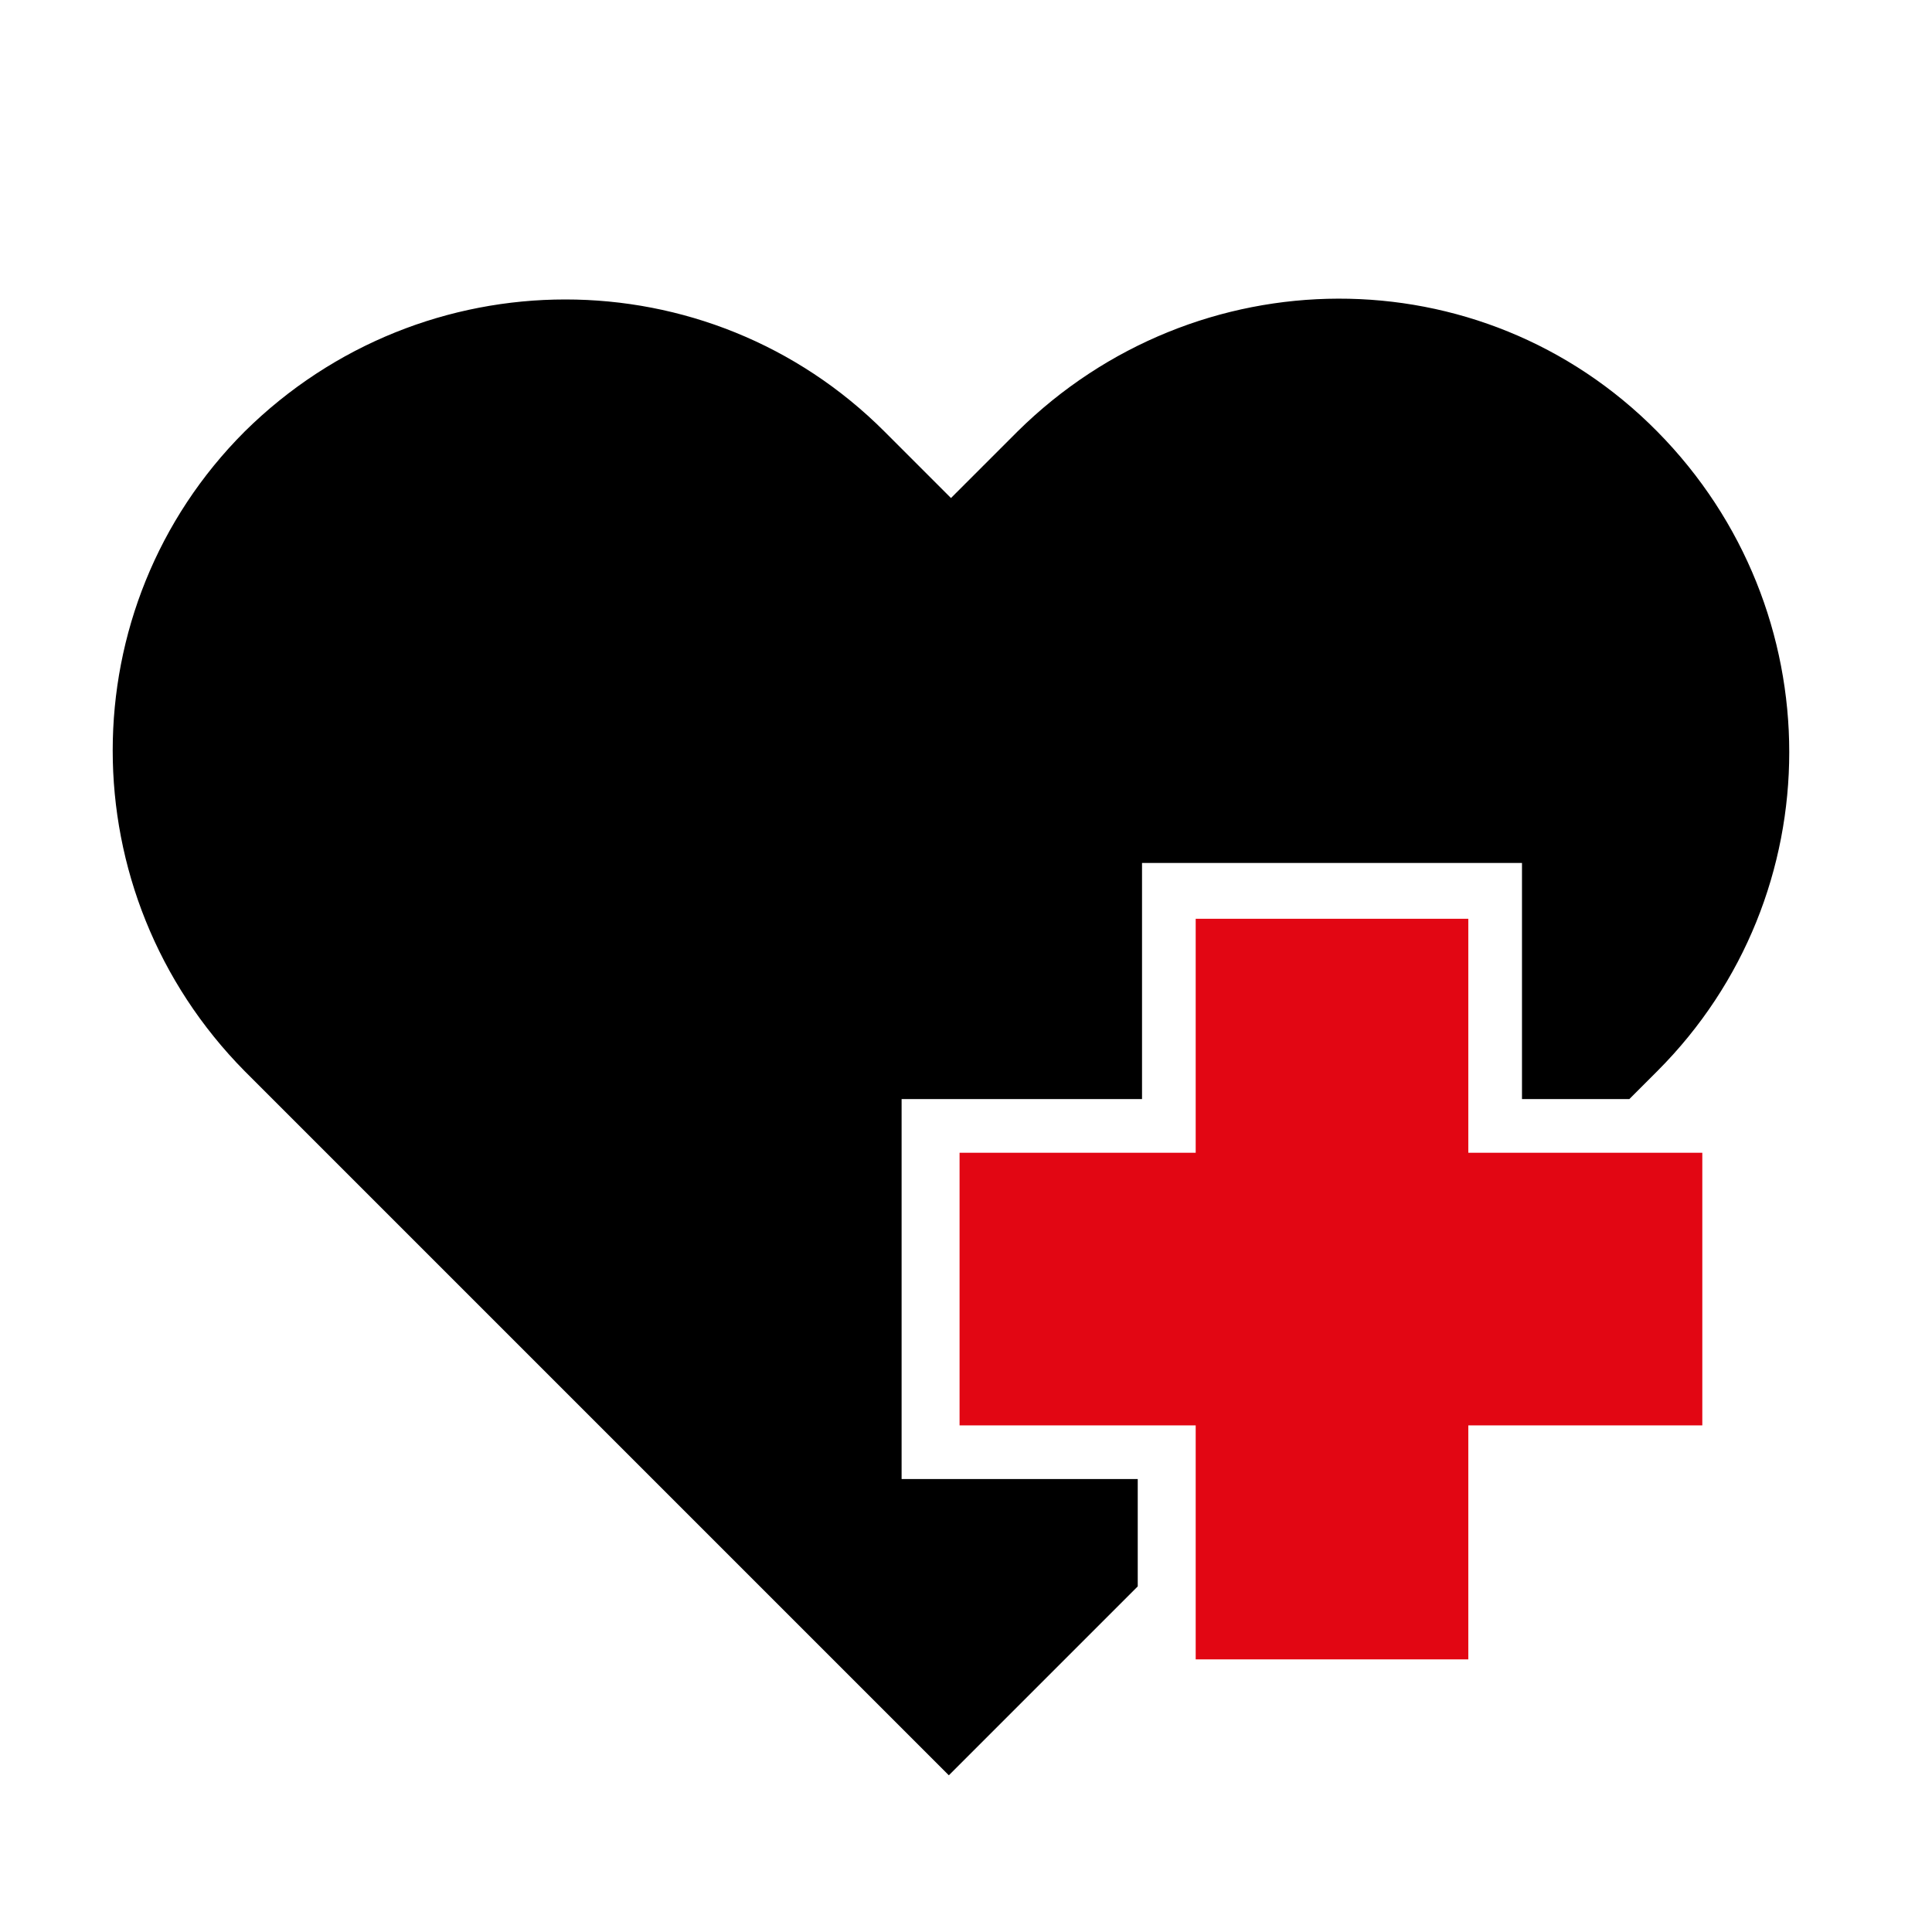
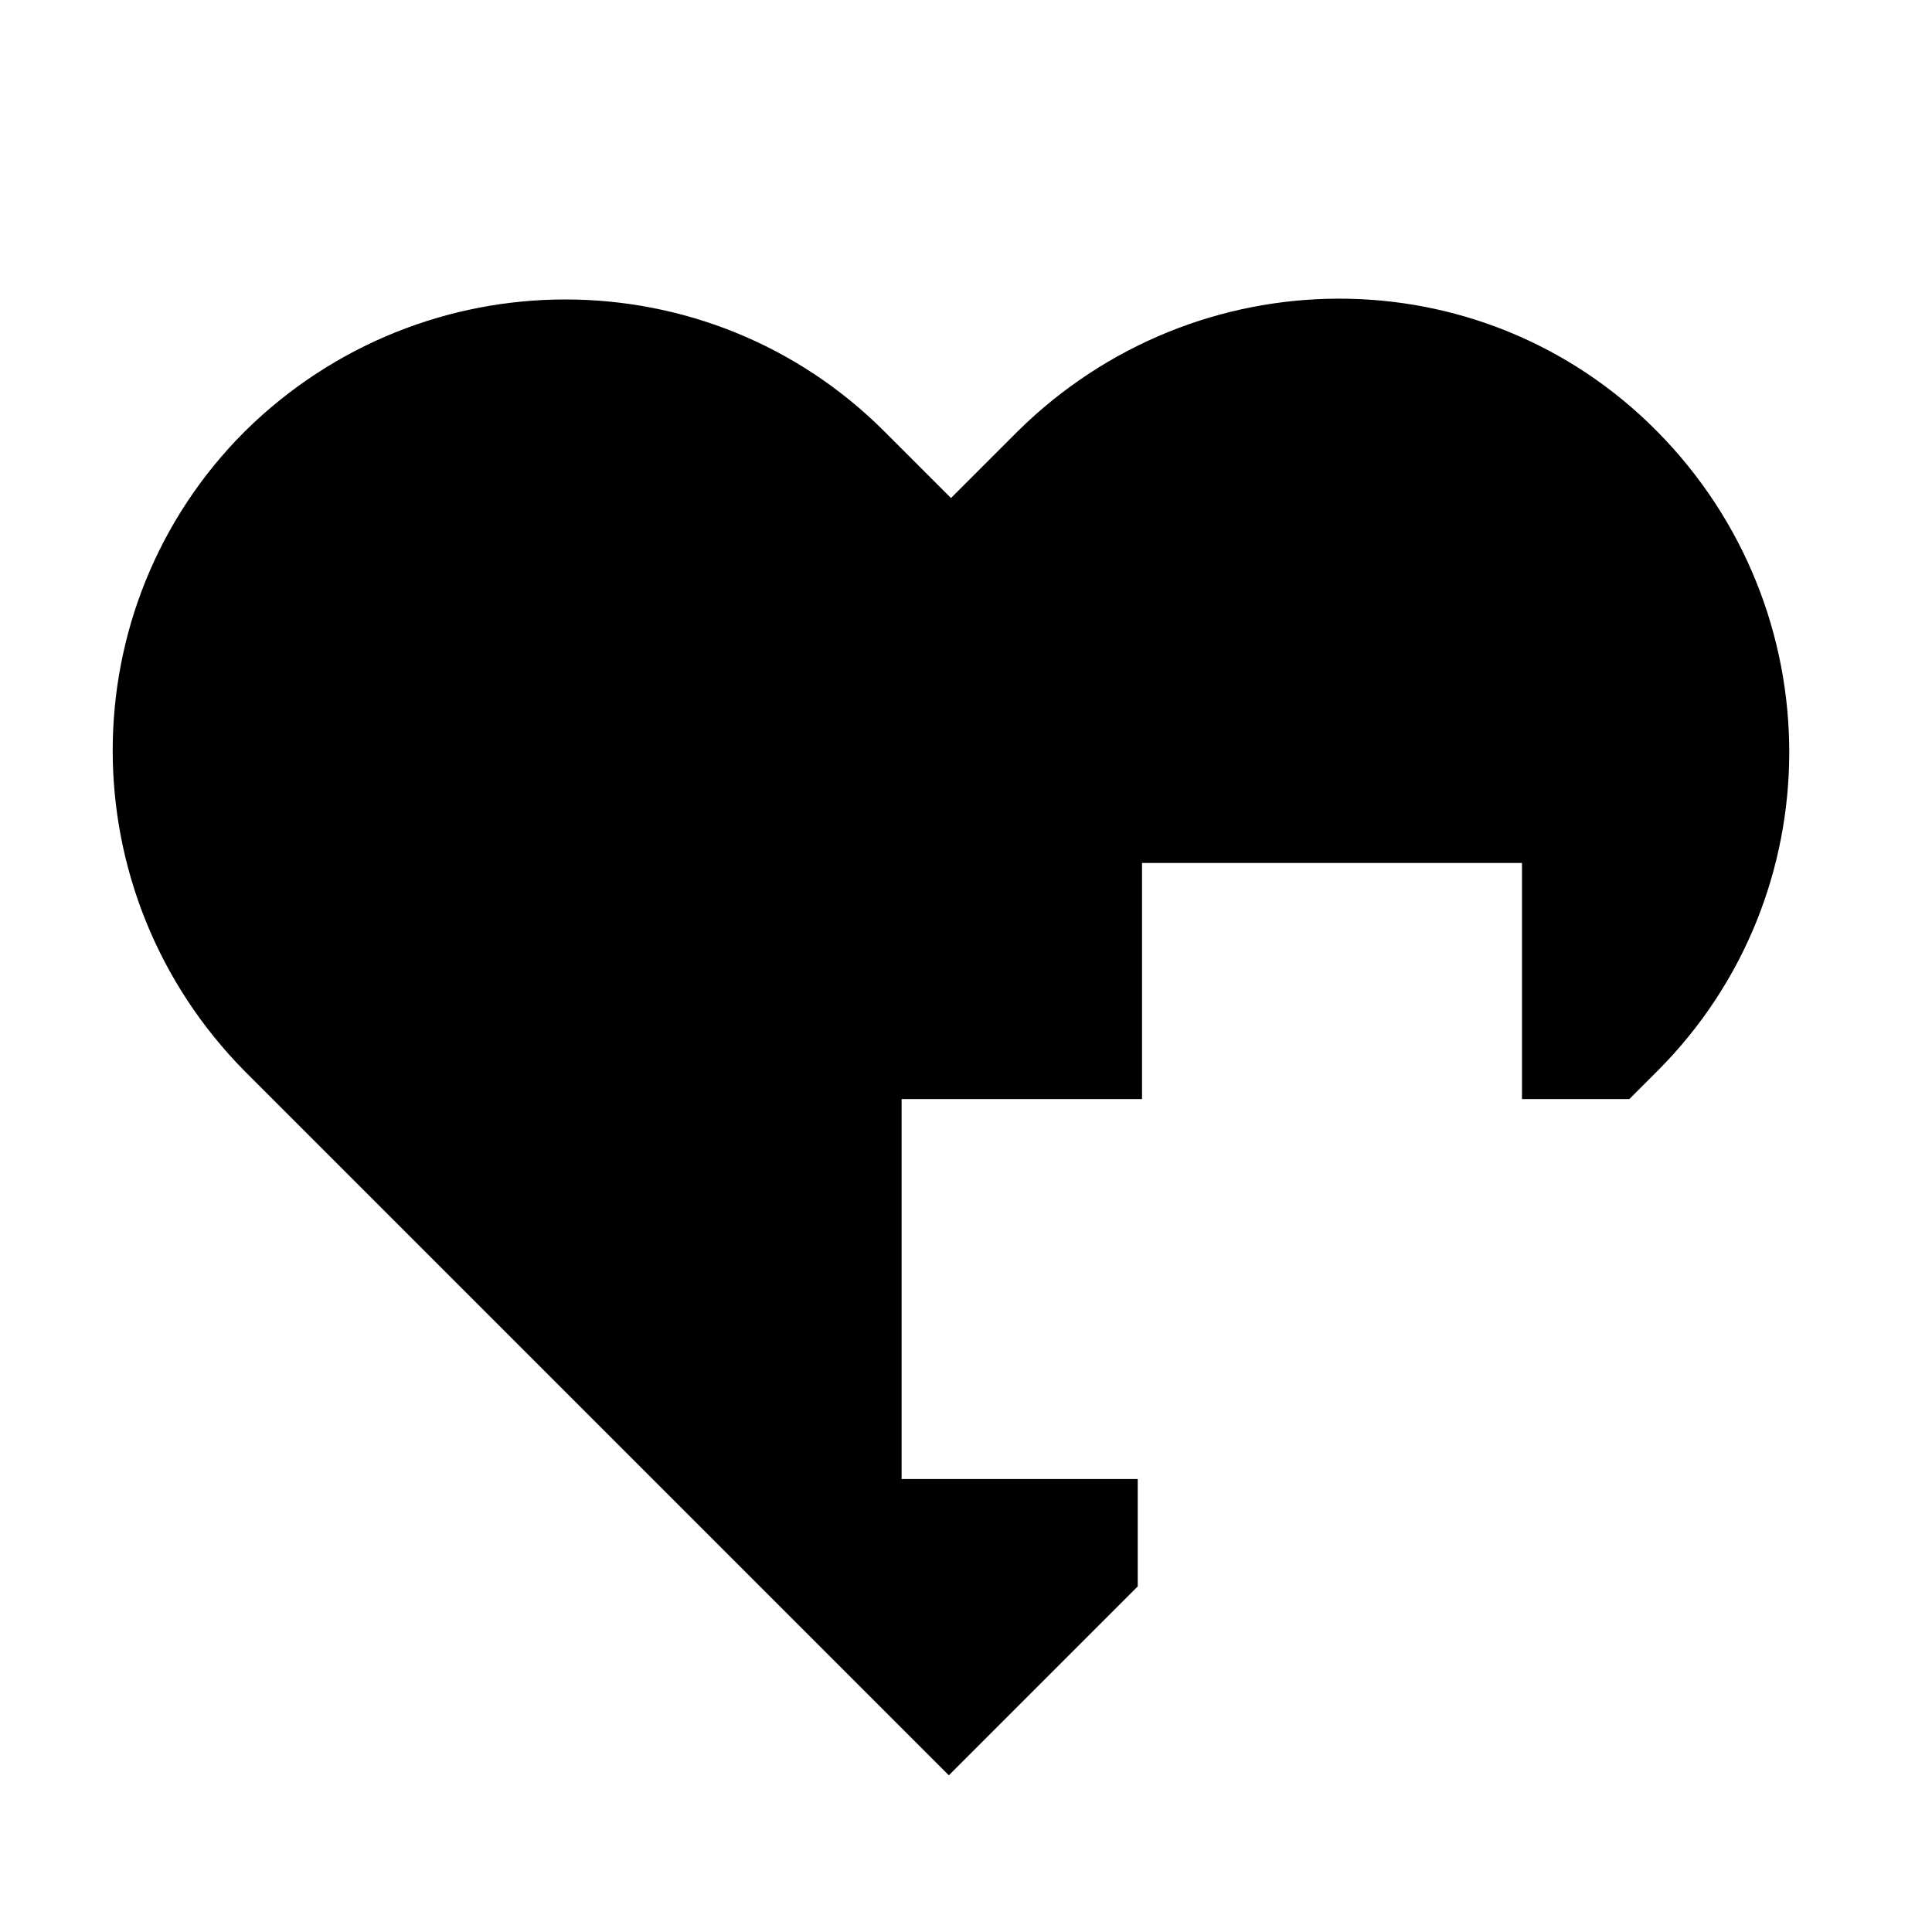
<svg xmlns="http://www.w3.org/2000/svg" version="1.1" id="Livello_1" x="0px" y="0px" viewBox="0 0 90 90" style="enable-background:new 0 0 90 90;" xml:space="preserve">
  <style type="text/css">
	.st0{fill:#E20613;}
</style>
  <g>
-     <polygon class="st0" points="68.4,42.8 55.7,42.8 55.7,53.7 44.7,53.7 44.7,66.4 55.7,66.4 55.7,77.3 68.4,77.3 68.4,66.4    79.3,66.4 79.3,53.7 68.4,53.7  " />
    <path d="M42.2,51.2h11v-11h17.7v11h5l1.3-1.3c8.2-8.2,8.2-21.5,0-29.8s-21.5-8.2-29.8,0l-3.1,3.1l-3.1-3.1   c-8.2-8.2-21.5-8.2-29.8,0c-8.2,8.2-8.2,21.5,0,29.8l32.8,32.8l8.8-8.8v-5h-11V51.2z" />
  </g>
  <g>
</g>
  <g>
</g>
  <g>
</g>
  <g>
</g>
  <g>
</g>
  <g>
</g>
  <g>
</g>
  <g>
</g>
  <g>
</g>
  <g>
</g>
  <g>
</g>
  <g>
</g>
  <g>
</g>
  <g>
</g>
  <g>
</g>
</svg>